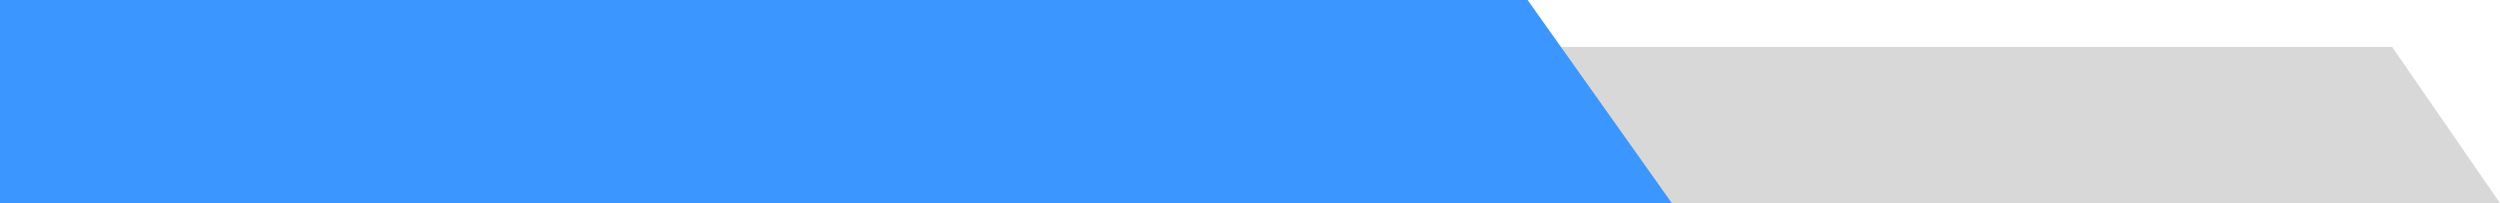
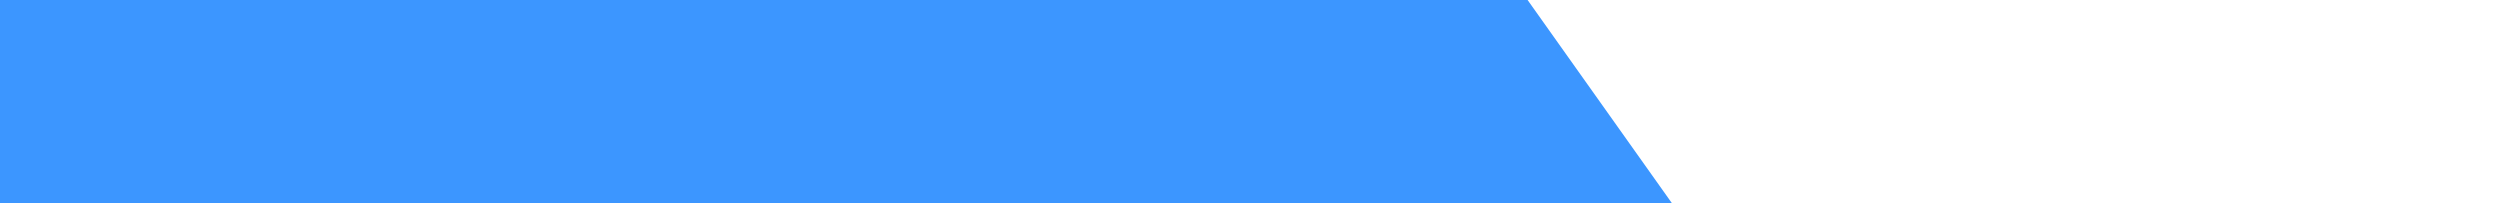
<svg xmlns="http://www.w3.org/2000/svg" width="160px" height="13px" viewBox="0 0 160 13" version="1.1">
  <title>分组 4</title>
  <desc>Created with Sketch.</desc>
  <g id="渠道会议" stroke="none" stroke-width="1" fill="none" fill-rule="evenodd">
    <g id="网页" transform="translate(-200, -2589)" fill-rule="nonzero">
      <g id="分组-4" transform="translate(200, 2589)">
-         <polygon id="矩形-copy" fill="#D8D8D8" points="80 3 153.096 3 160 13 80 13" />
        <polygon id="矩形" fill="#3C96FF" points="0 0 97.766 0 107 13 0 13" />
      </g>
    </g>
  </g>
</svg>